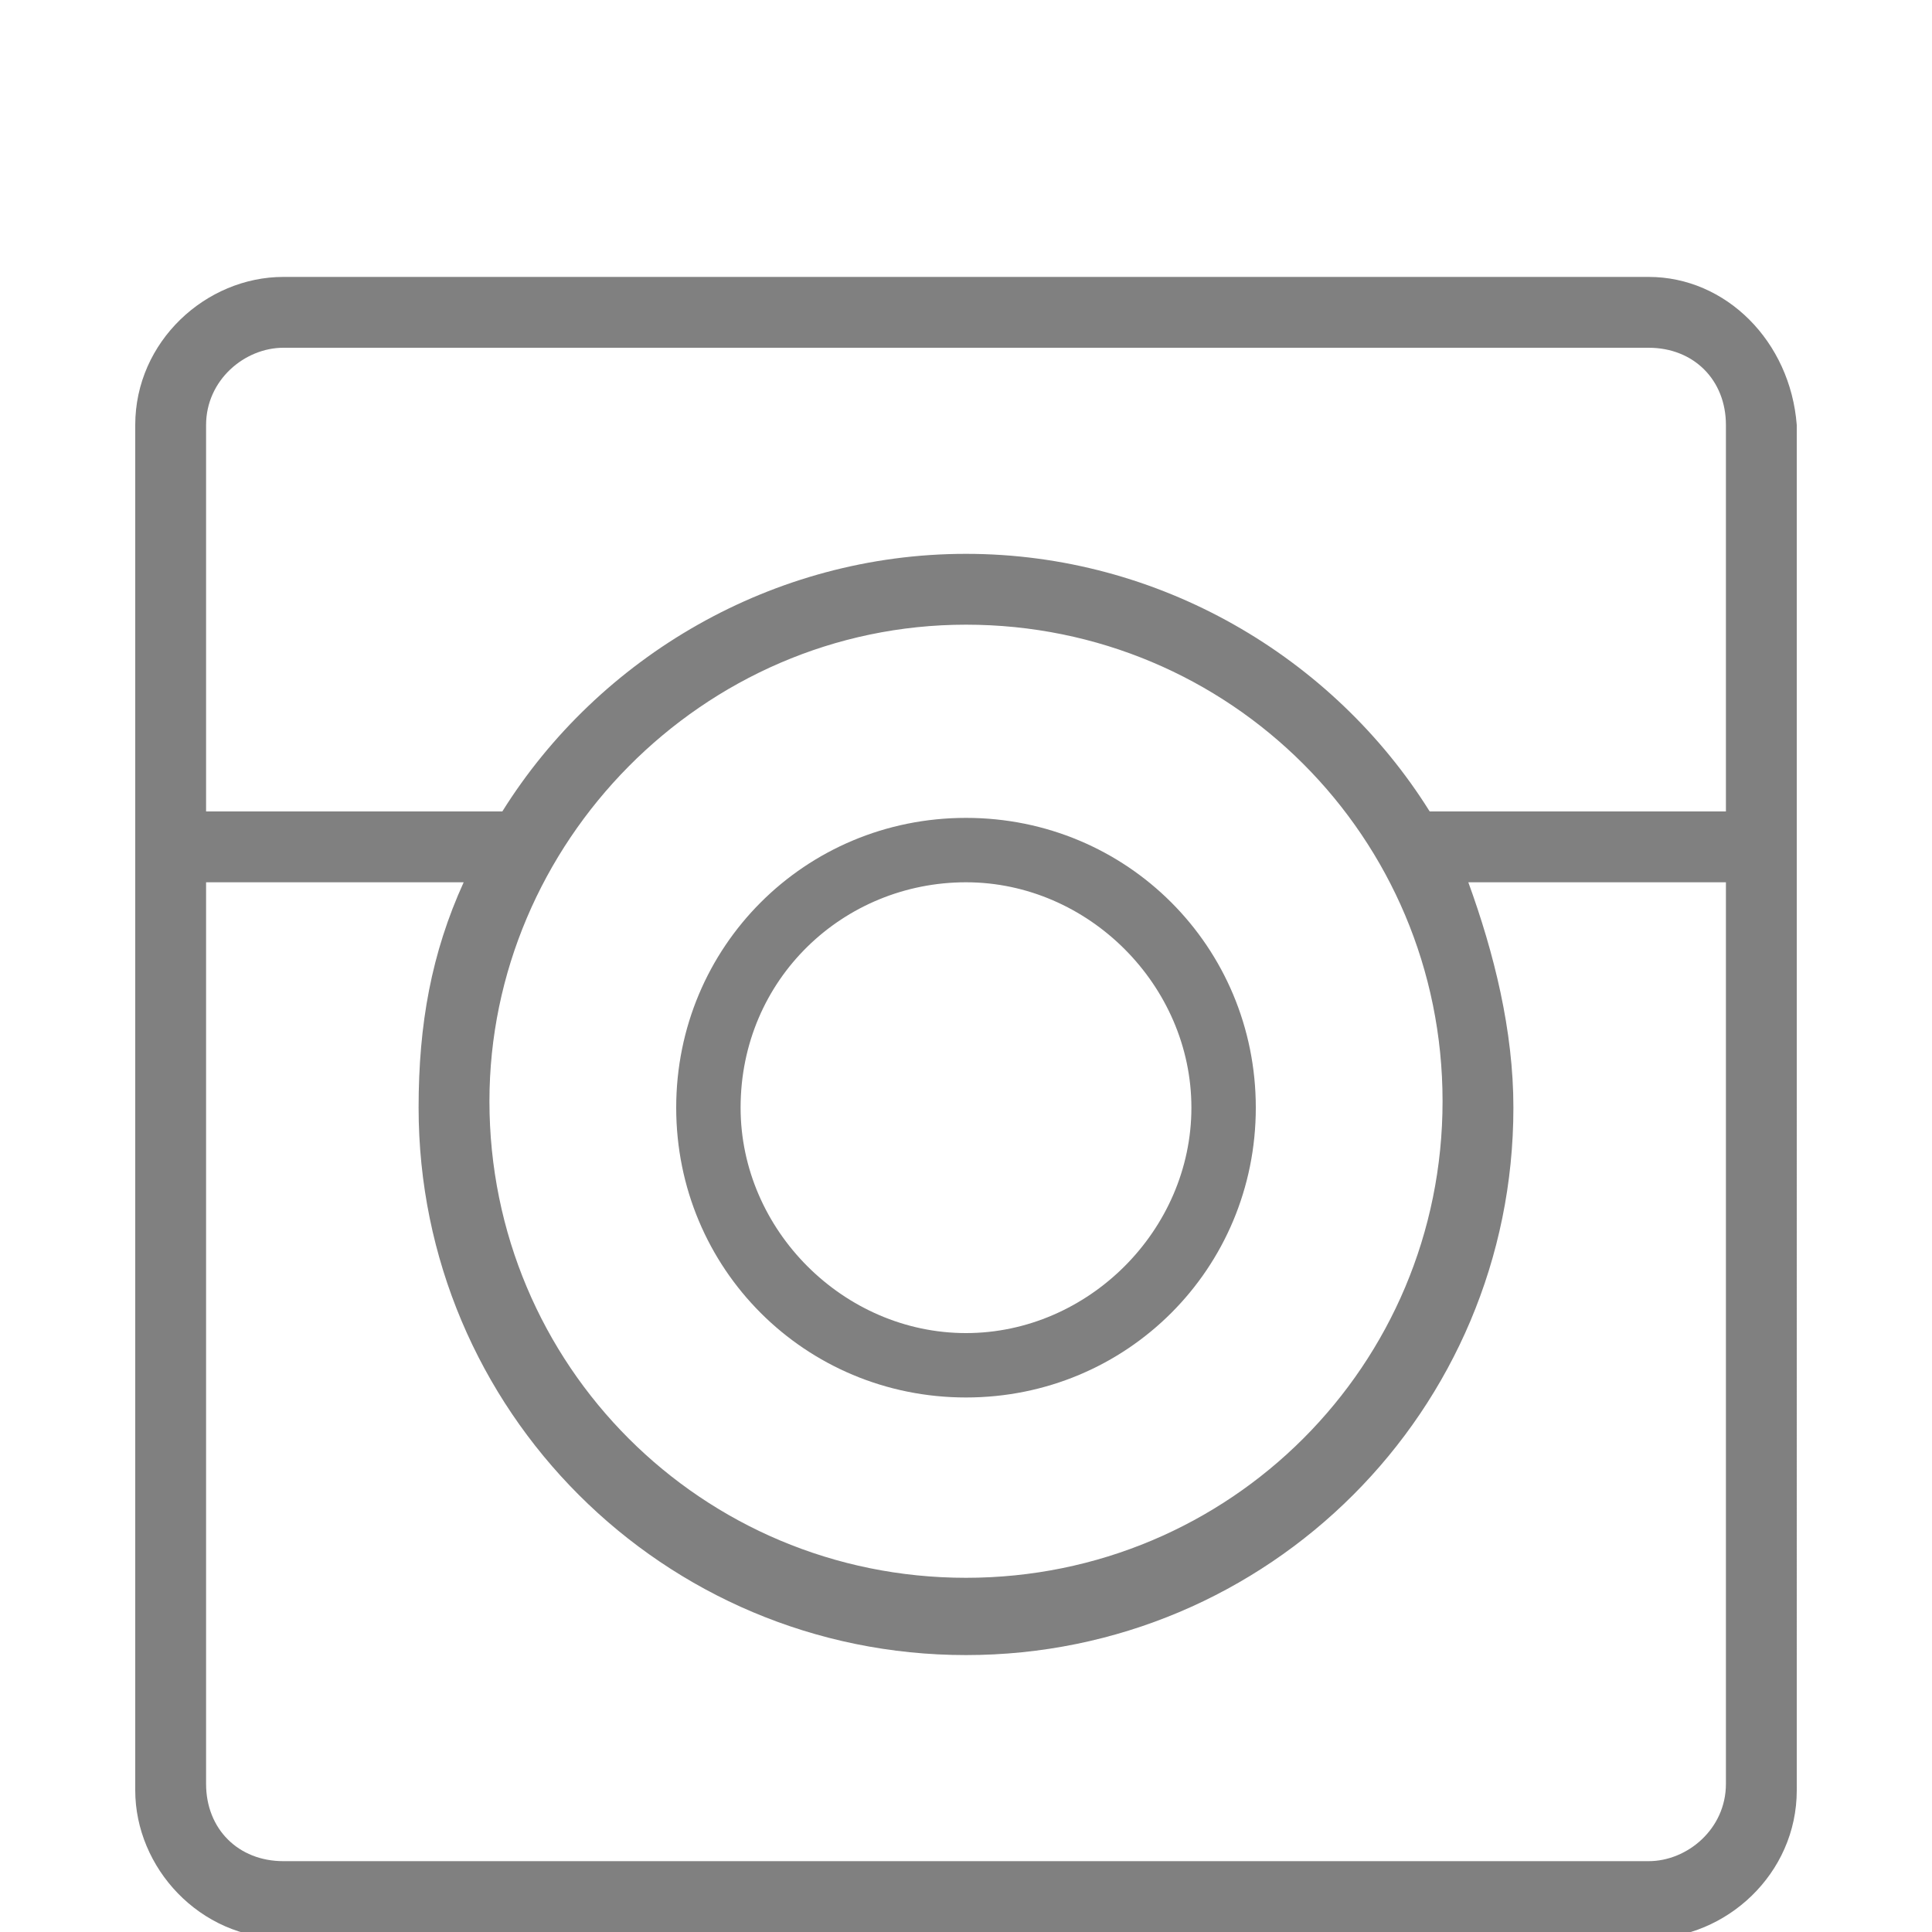
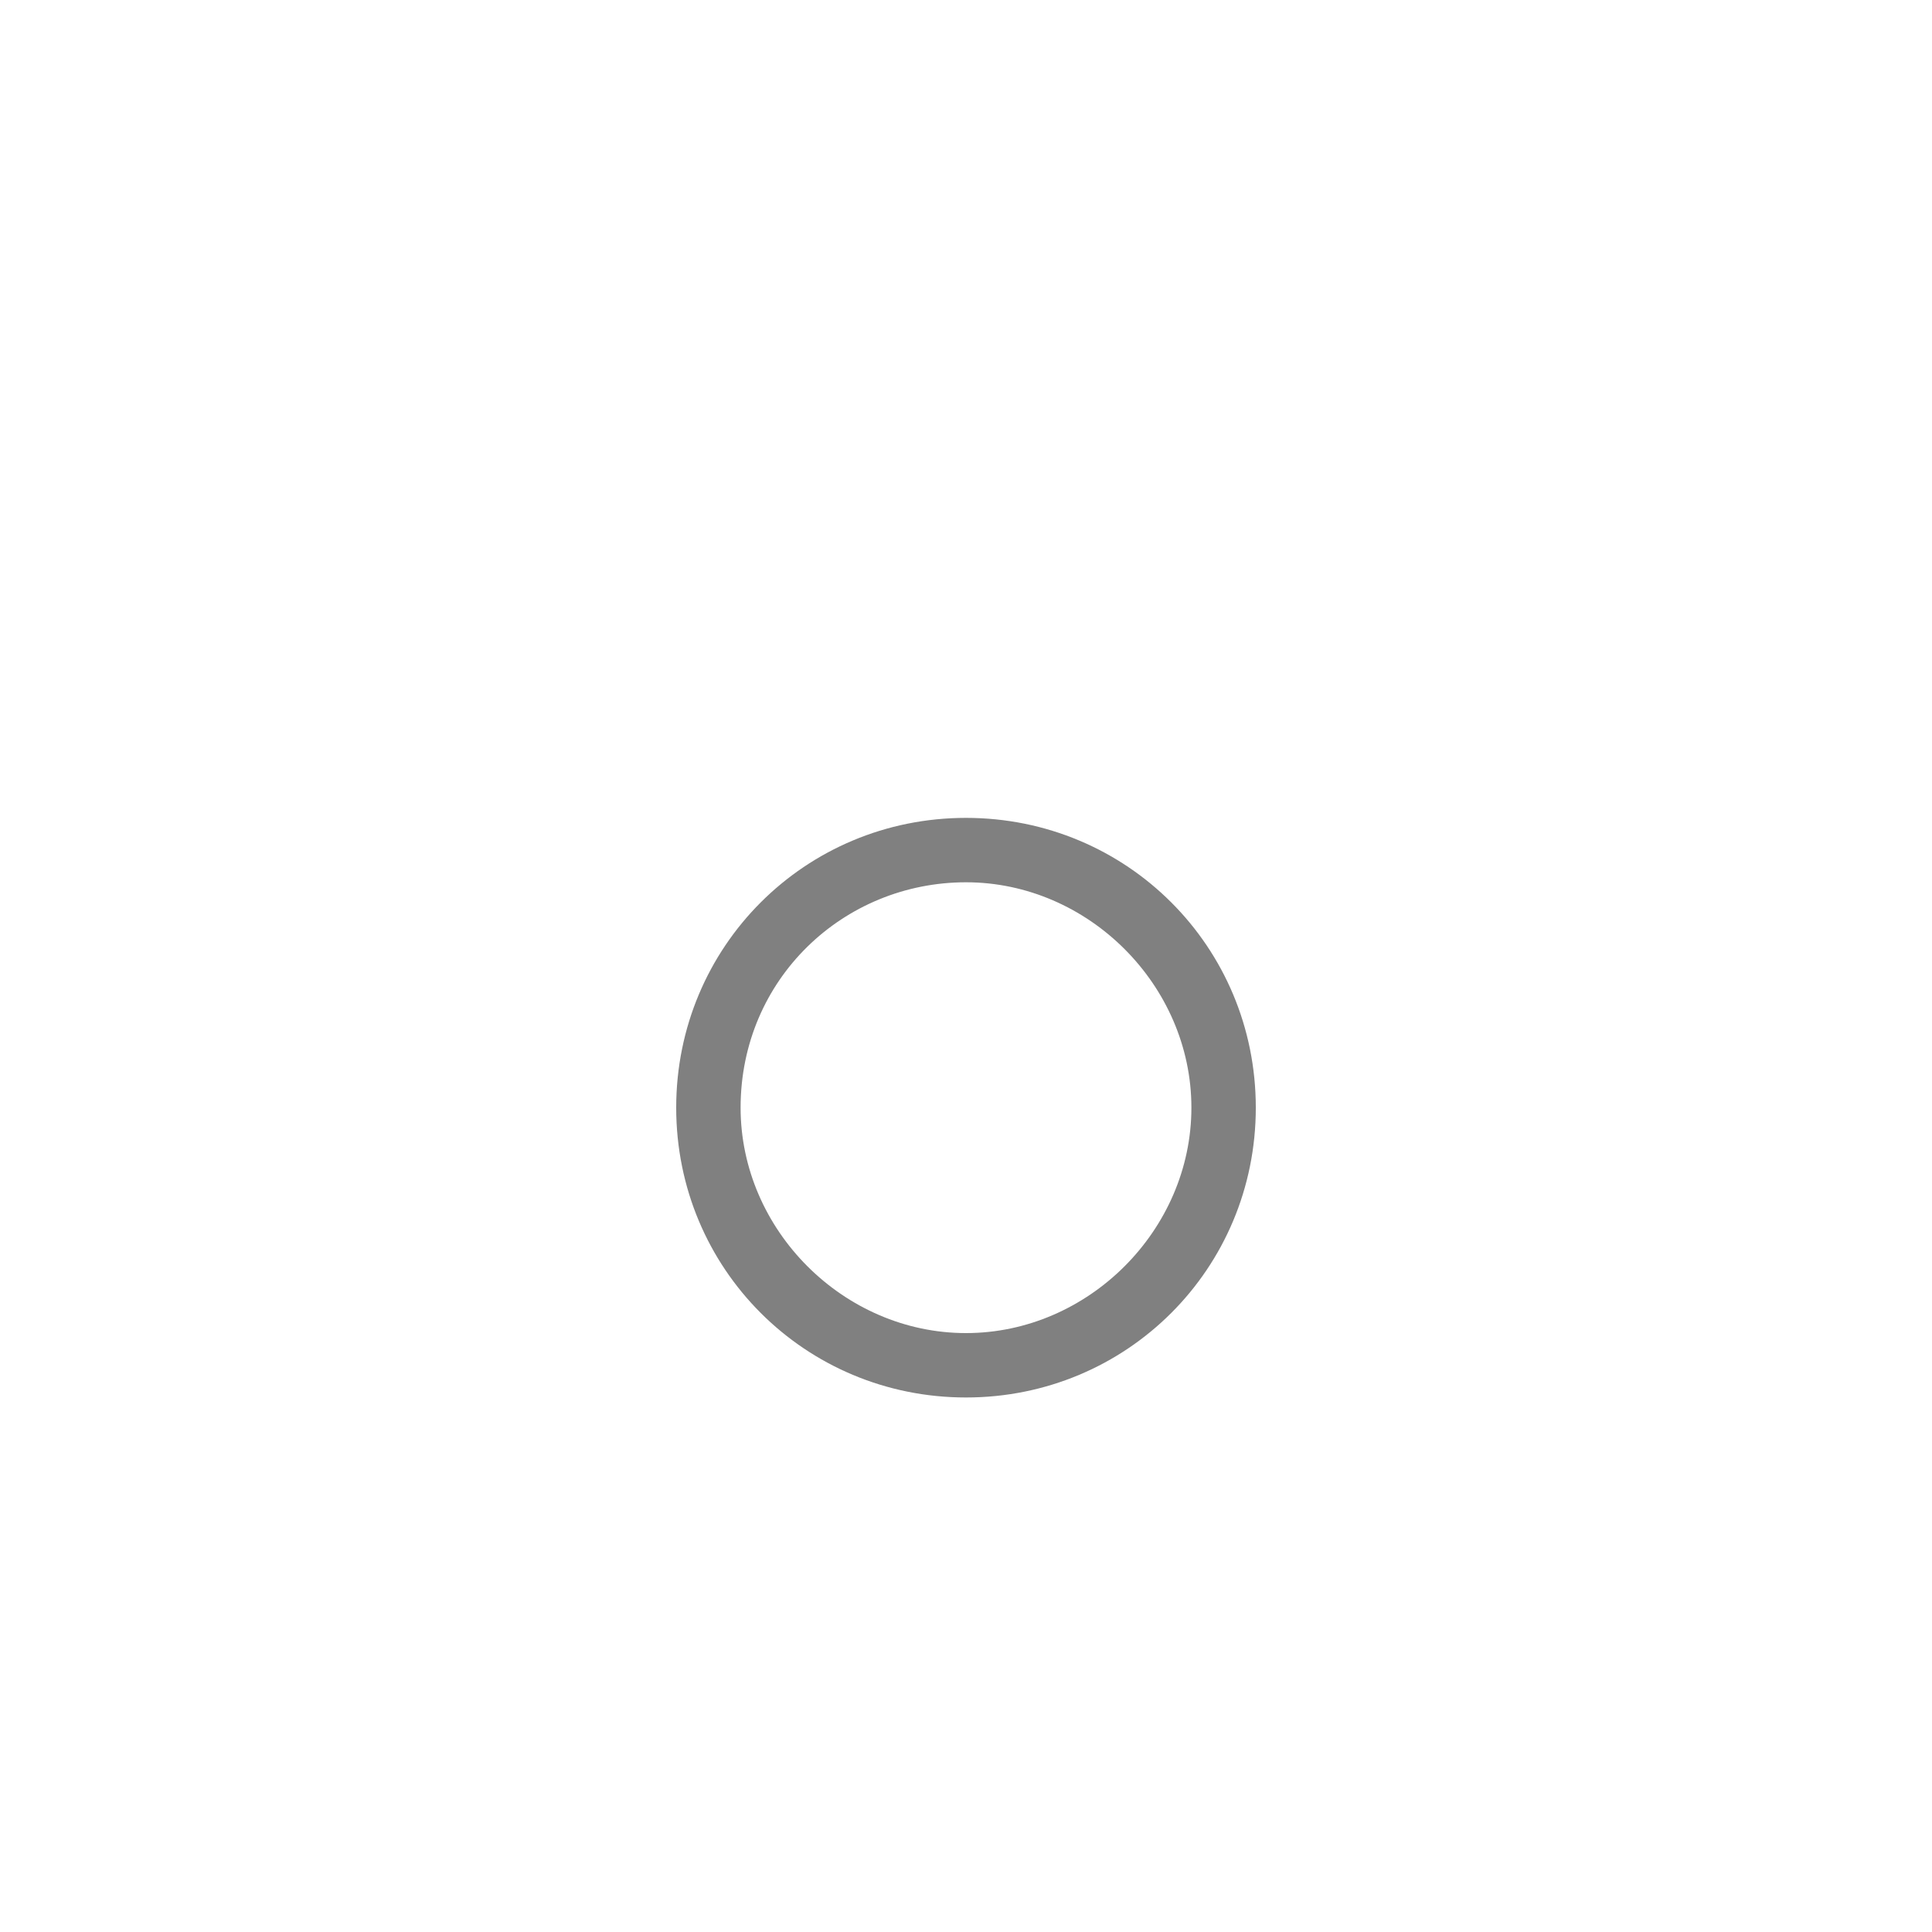
<svg xmlns="http://www.w3.org/2000/svg" version="1.1" id="Calque_1" x="0px" y="0px" viewBox="0 0 30 30" style="enable-background:new 0 0 30 30;" xml:space="preserve">
  <style type="text/css">
	.st0{fill:#808080;}
</style>
  <g>
    <g>
-       <path class="st0" d="M25.6,4.3H4.4c-1.2,0-2.3,1-2.3,2.3v21.2c0,1.2,1,2.3,2.3,2.3h21.2c1.2,0,2.3-1,2.3-2.3V6.6    C27.8,5.3,26.8,4.3,25.6,4.3z M4.4,5.4h21.2c0.7,0,1.2,0.5,1.2,1.2v6h-4.6c-1.5-2.4-4.2-4-7.2-4s-5.7,1.6-7.2,4H3.2v-6    C3.2,5.9,3.8,5.4,4.4,5.4z M15,9.7c4.1,0,7.4,3.3,7.4,7.4s-3.3,7.4-7.4,7.4c-4.1,0-7.4-3.3-7.4-7.4C7.6,13.1,10.9,9.7,15,9.7z     M25.6,28.9H4.4c-0.7,0-1.2-0.5-1.2-1.2v-14h4c-0.5,1.1-0.7,2.2-0.7,3.5c0,4.7,3.8,8.5,8.5,8.5s8.5-3.8,8.5-8.5    c0-1.2-0.3-2.4-0.7-3.5h4v14C26.8,28.4,26.2,28.9,25.6,28.9z" />
      <path class="st0" d="M15,21.7c2.5,0,4.5-2,4.5-4.5c0-2.5-2-4.5-4.5-4.5c-2.5,0-4.5,2-4.5,4.5C10.5,19.7,12.5,21.7,15,21.7z     M15,13.7c1.9,0,3.5,1.6,3.5,3.5c0,1.9-1.6,3.5-3.5,3.5s-3.5-1.6-3.5-3.5C11.5,15.2,13.1,13.7,15,13.7z" />
    </g>
  </g>
</svg>